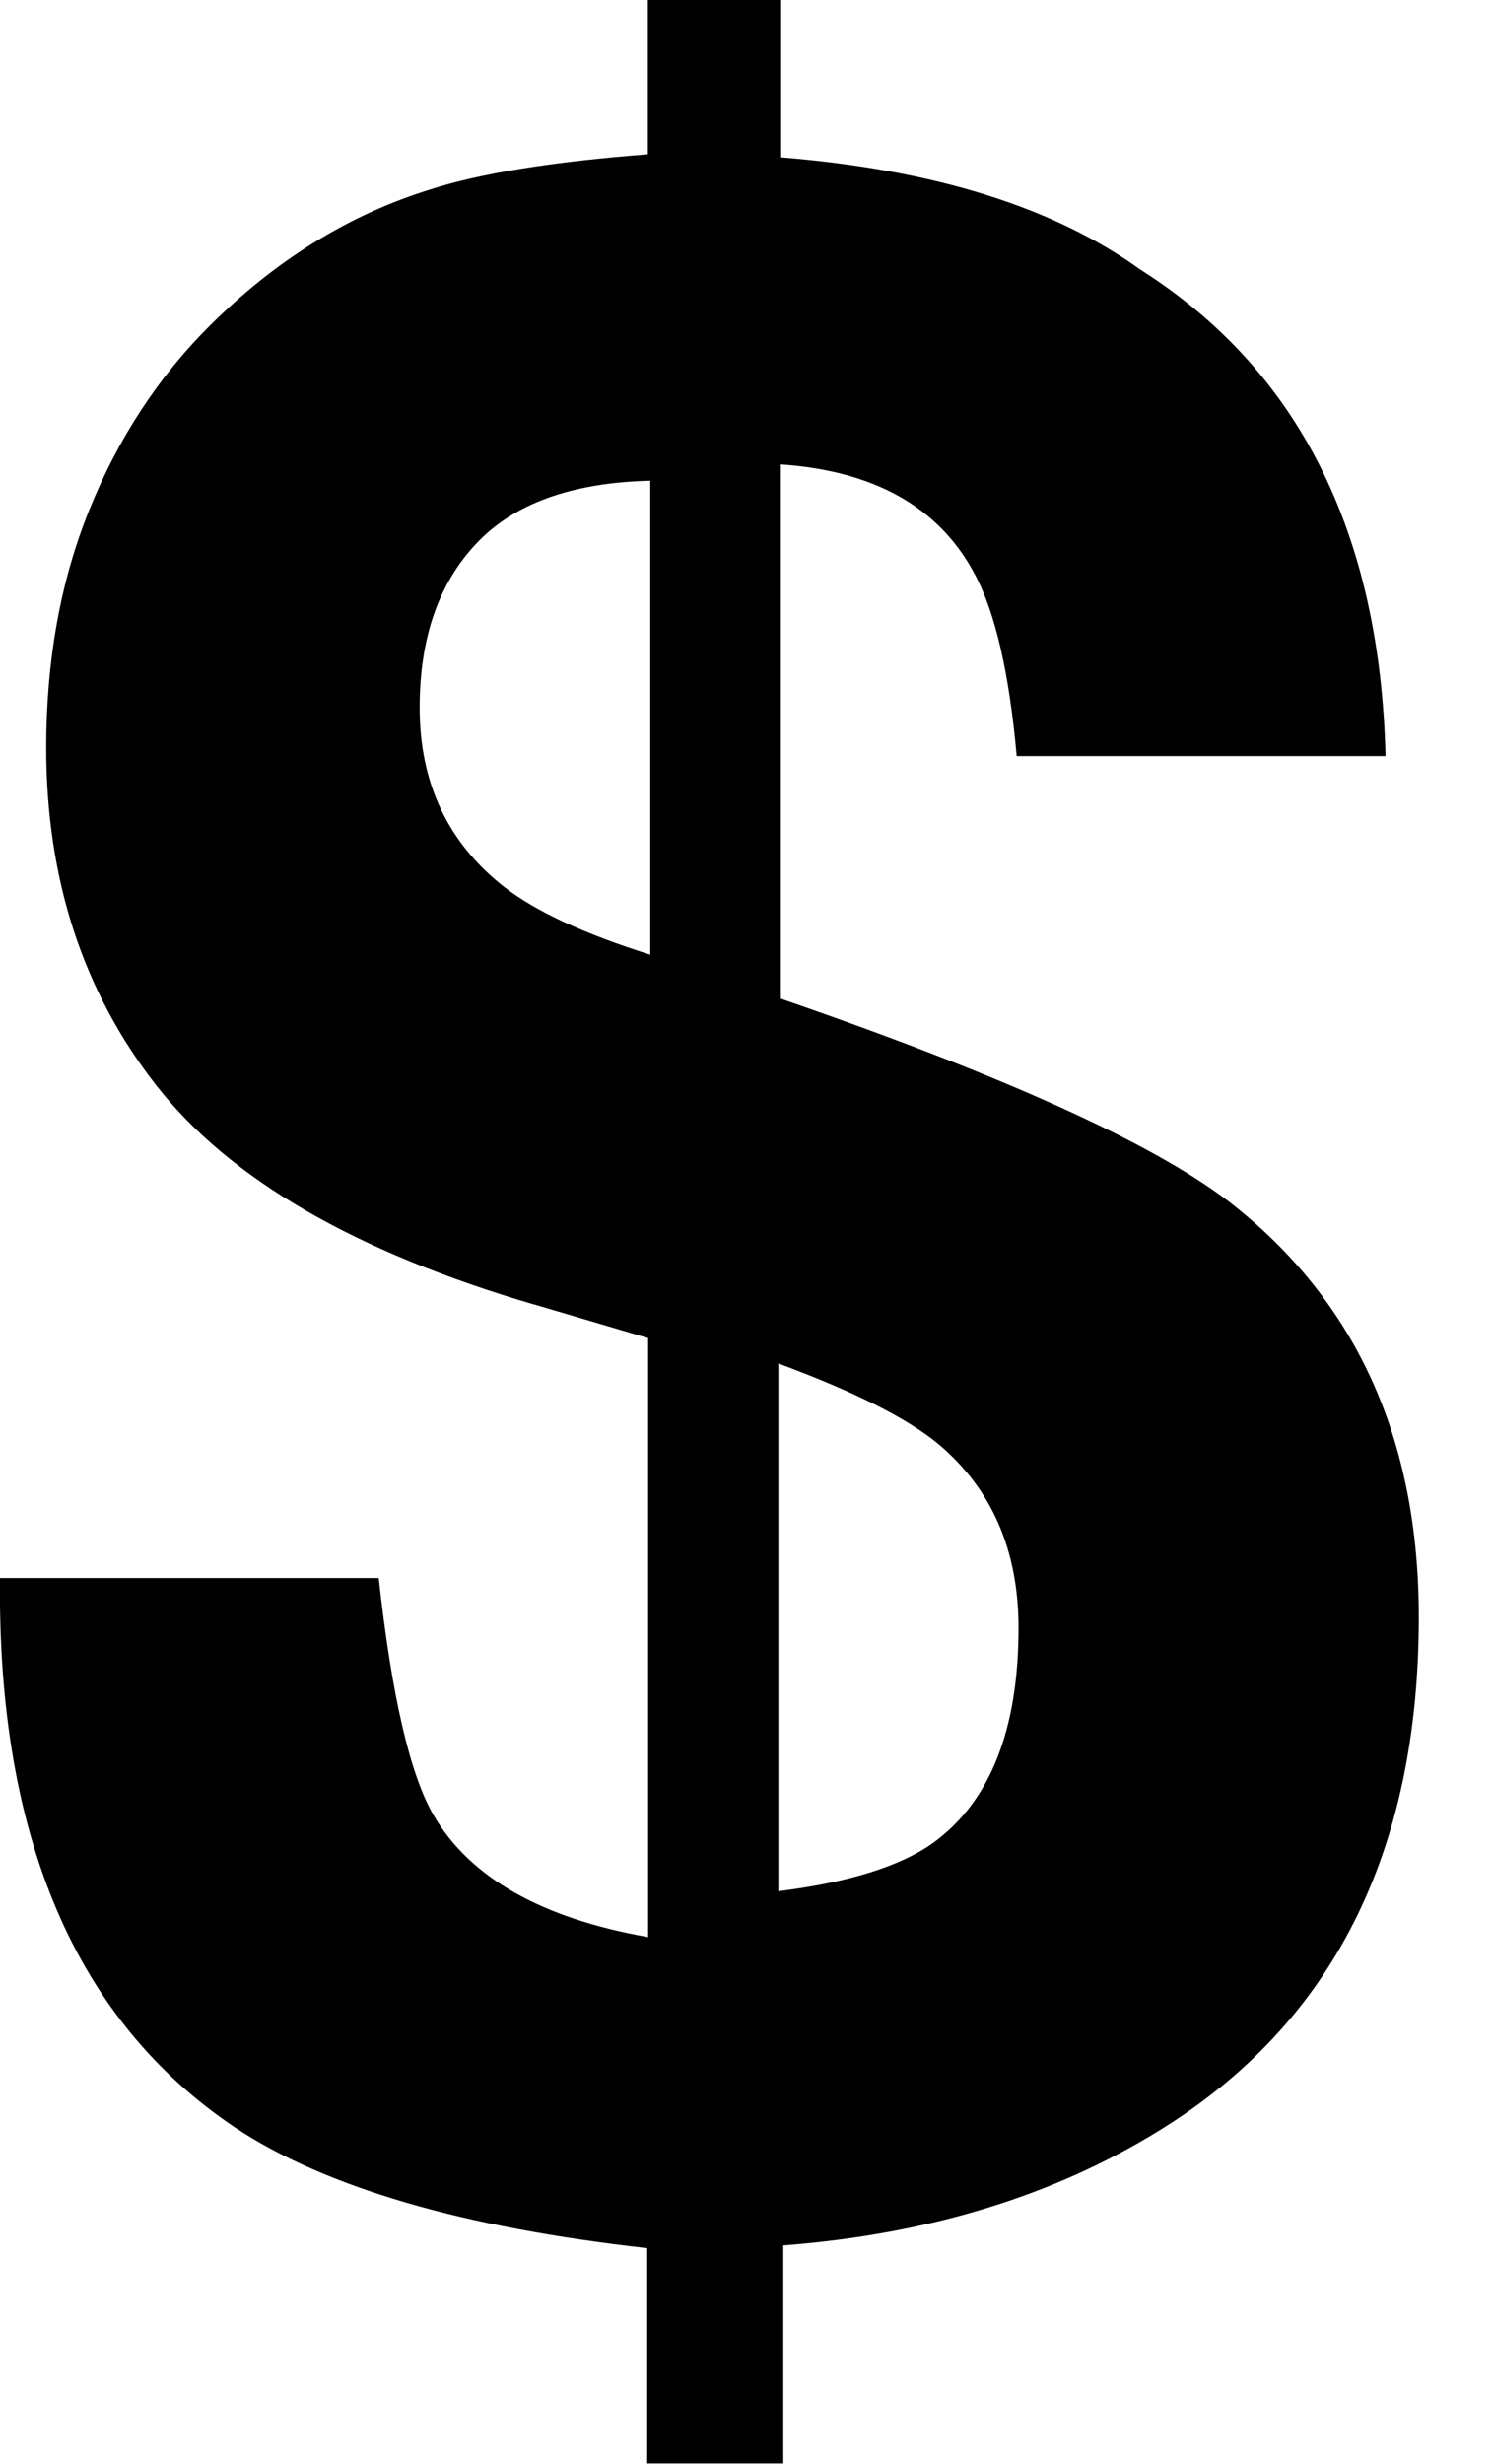
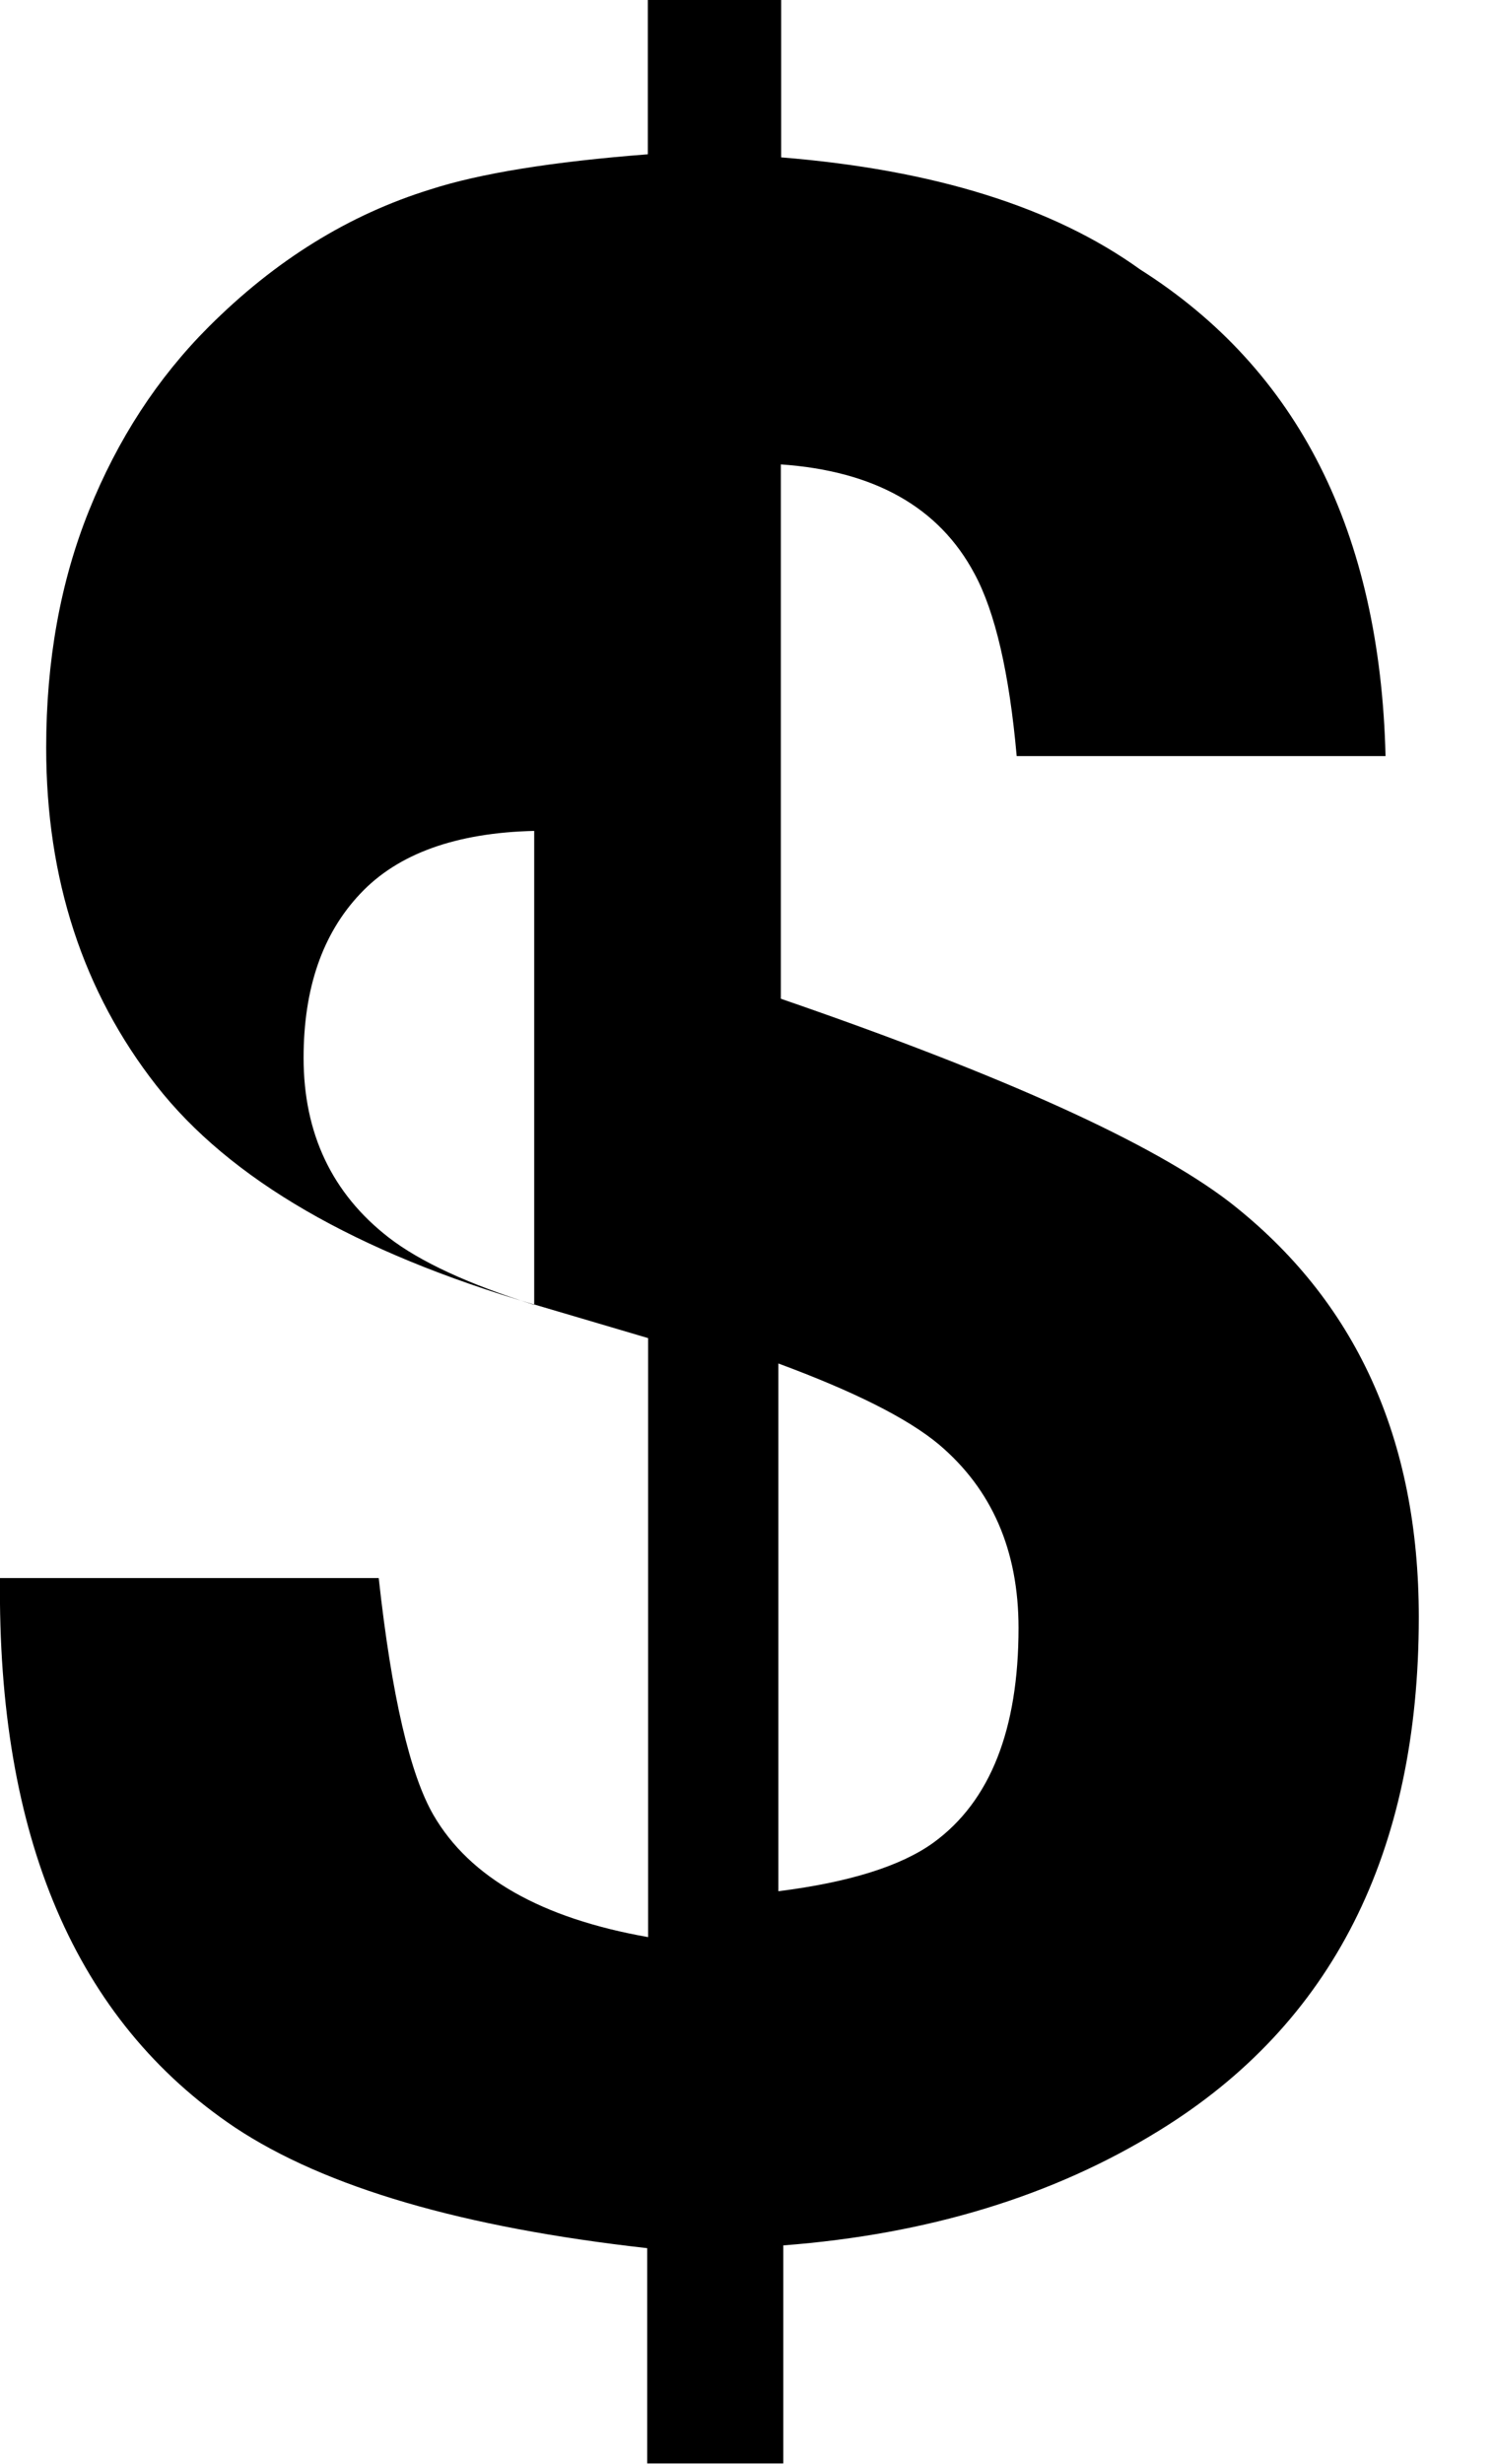
<svg xmlns="http://www.w3.org/2000/svg" id="Layer_1" version="1.1" viewBox="0 0 48.49 80">
-   <path d="M17.35,42.36c-5.8-1.7-9.89-4.07-12.27-7.11-2.38-3.04-3.58-6.7-3.58-10.97,0-2.82.46-5.39,1.39-7.7.93-2.31,2.22-4.3,3.89-5.97,2.16-2.16,4.55-3.64,7.2-4.46,1.61-.52,3.96-.9,7.06-1.14V0h4.33v5.11c4.95.4,8.84,1.61,11.66,3.64,5.13,3.25,7.79,8.52,7.97,15.8h-11.98c-.24-2.7-.7-4.68-1.37-5.92-1.15-2.16-3.25-3.34-6.29-3.55v17.35c7.23,2.49,12.08,4.69,14.57,6.6,4.1,3.19,6.15,7.68,6.15,13.48,0,7.65-2.81,13.21-8.43,16.67-3.43,2.12-7.5,3.37-12.21,3.73v7.08h-4.42v-6.99c-5.98-.67-10.45-1.97-13.39-3.92C2.46,65.61-.09,59.65,0,51.24h12.3c.42,3.83,1.02,6.39,1.78,7.7,1.18,2.03,3.51,3.35,6.97,3.96v-19.45l-3.69-1.09ZM21.12,30.99v-15.38c-2.54.06-4.43.74-5.65,2.04-1.23,1.3-1.84,3.08-1.84,5.33,0,2.45.92,4.4,2.76,5.83,1.02.79,2.6,1.52,4.73,2.19ZM25.28,44.27v17.14c2.31-.29,3.99-.82,5.04-1.58,1.84-1.34,2.76-3.67,2.76-6.97,0-2.51-.86-4.5-2.59-5.96-1.02-.85-2.76-1.72-5.22-2.63Z" />
+   <path d="M17.35,42.36c-5.8-1.7-9.89-4.07-12.27-7.11-2.38-3.04-3.58-6.7-3.58-10.97,0-2.82.46-5.39,1.39-7.7.93-2.31,2.22-4.3,3.89-5.97,2.16-2.16,4.55-3.64,7.2-4.46,1.61-.52,3.96-.9,7.06-1.14V0h4.33v5.11c4.95.4,8.84,1.61,11.66,3.64,5.13,3.25,7.79,8.52,7.97,15.8h-11.98c-.24-2.7-.7-4.68-1.37-5.92-1.15-2.16-3.25-3.34-6.29-3.55v17.35c7.23,2.49,12.08,4.69,14.57,6.6,4.1,3.19,6.15,7.68,6.15,13.48,0,7.65-2.81,13.21-8.43,16.67-3.43,2.12-7.5,3.37-12.21,3.73v7.08h-4.42v-6.99c-5.98-.67-10.45-1.97-13.39-3.92C2.46,65.61-.09,59.65,0,51.24h12.3c.42,3.83,1.02,6.39,1.78,7.7,1.18,2.03,3.51,3.35,6.97,3.96v-19.45l-3.69-1.09Zv-15.38c-2.54.06-4.43.74-5.65,2.04-1.23,1.3-1.84,3.08-1.84,5.33,0,2.45.92,4.4,2.76,5.83,1.02.79,2.6,1.52,4.73,2.19ZM25.28,44.27v17.14c2.31-.29,3.99-.82,5.04-1.58,1.84-1.34,2.76-3.67,2.76-6.97,0-2.51-.86-4.5-2.59-5.96-1.02-.85-2.76-1.72-5.22-2.63Z" />
</svg>